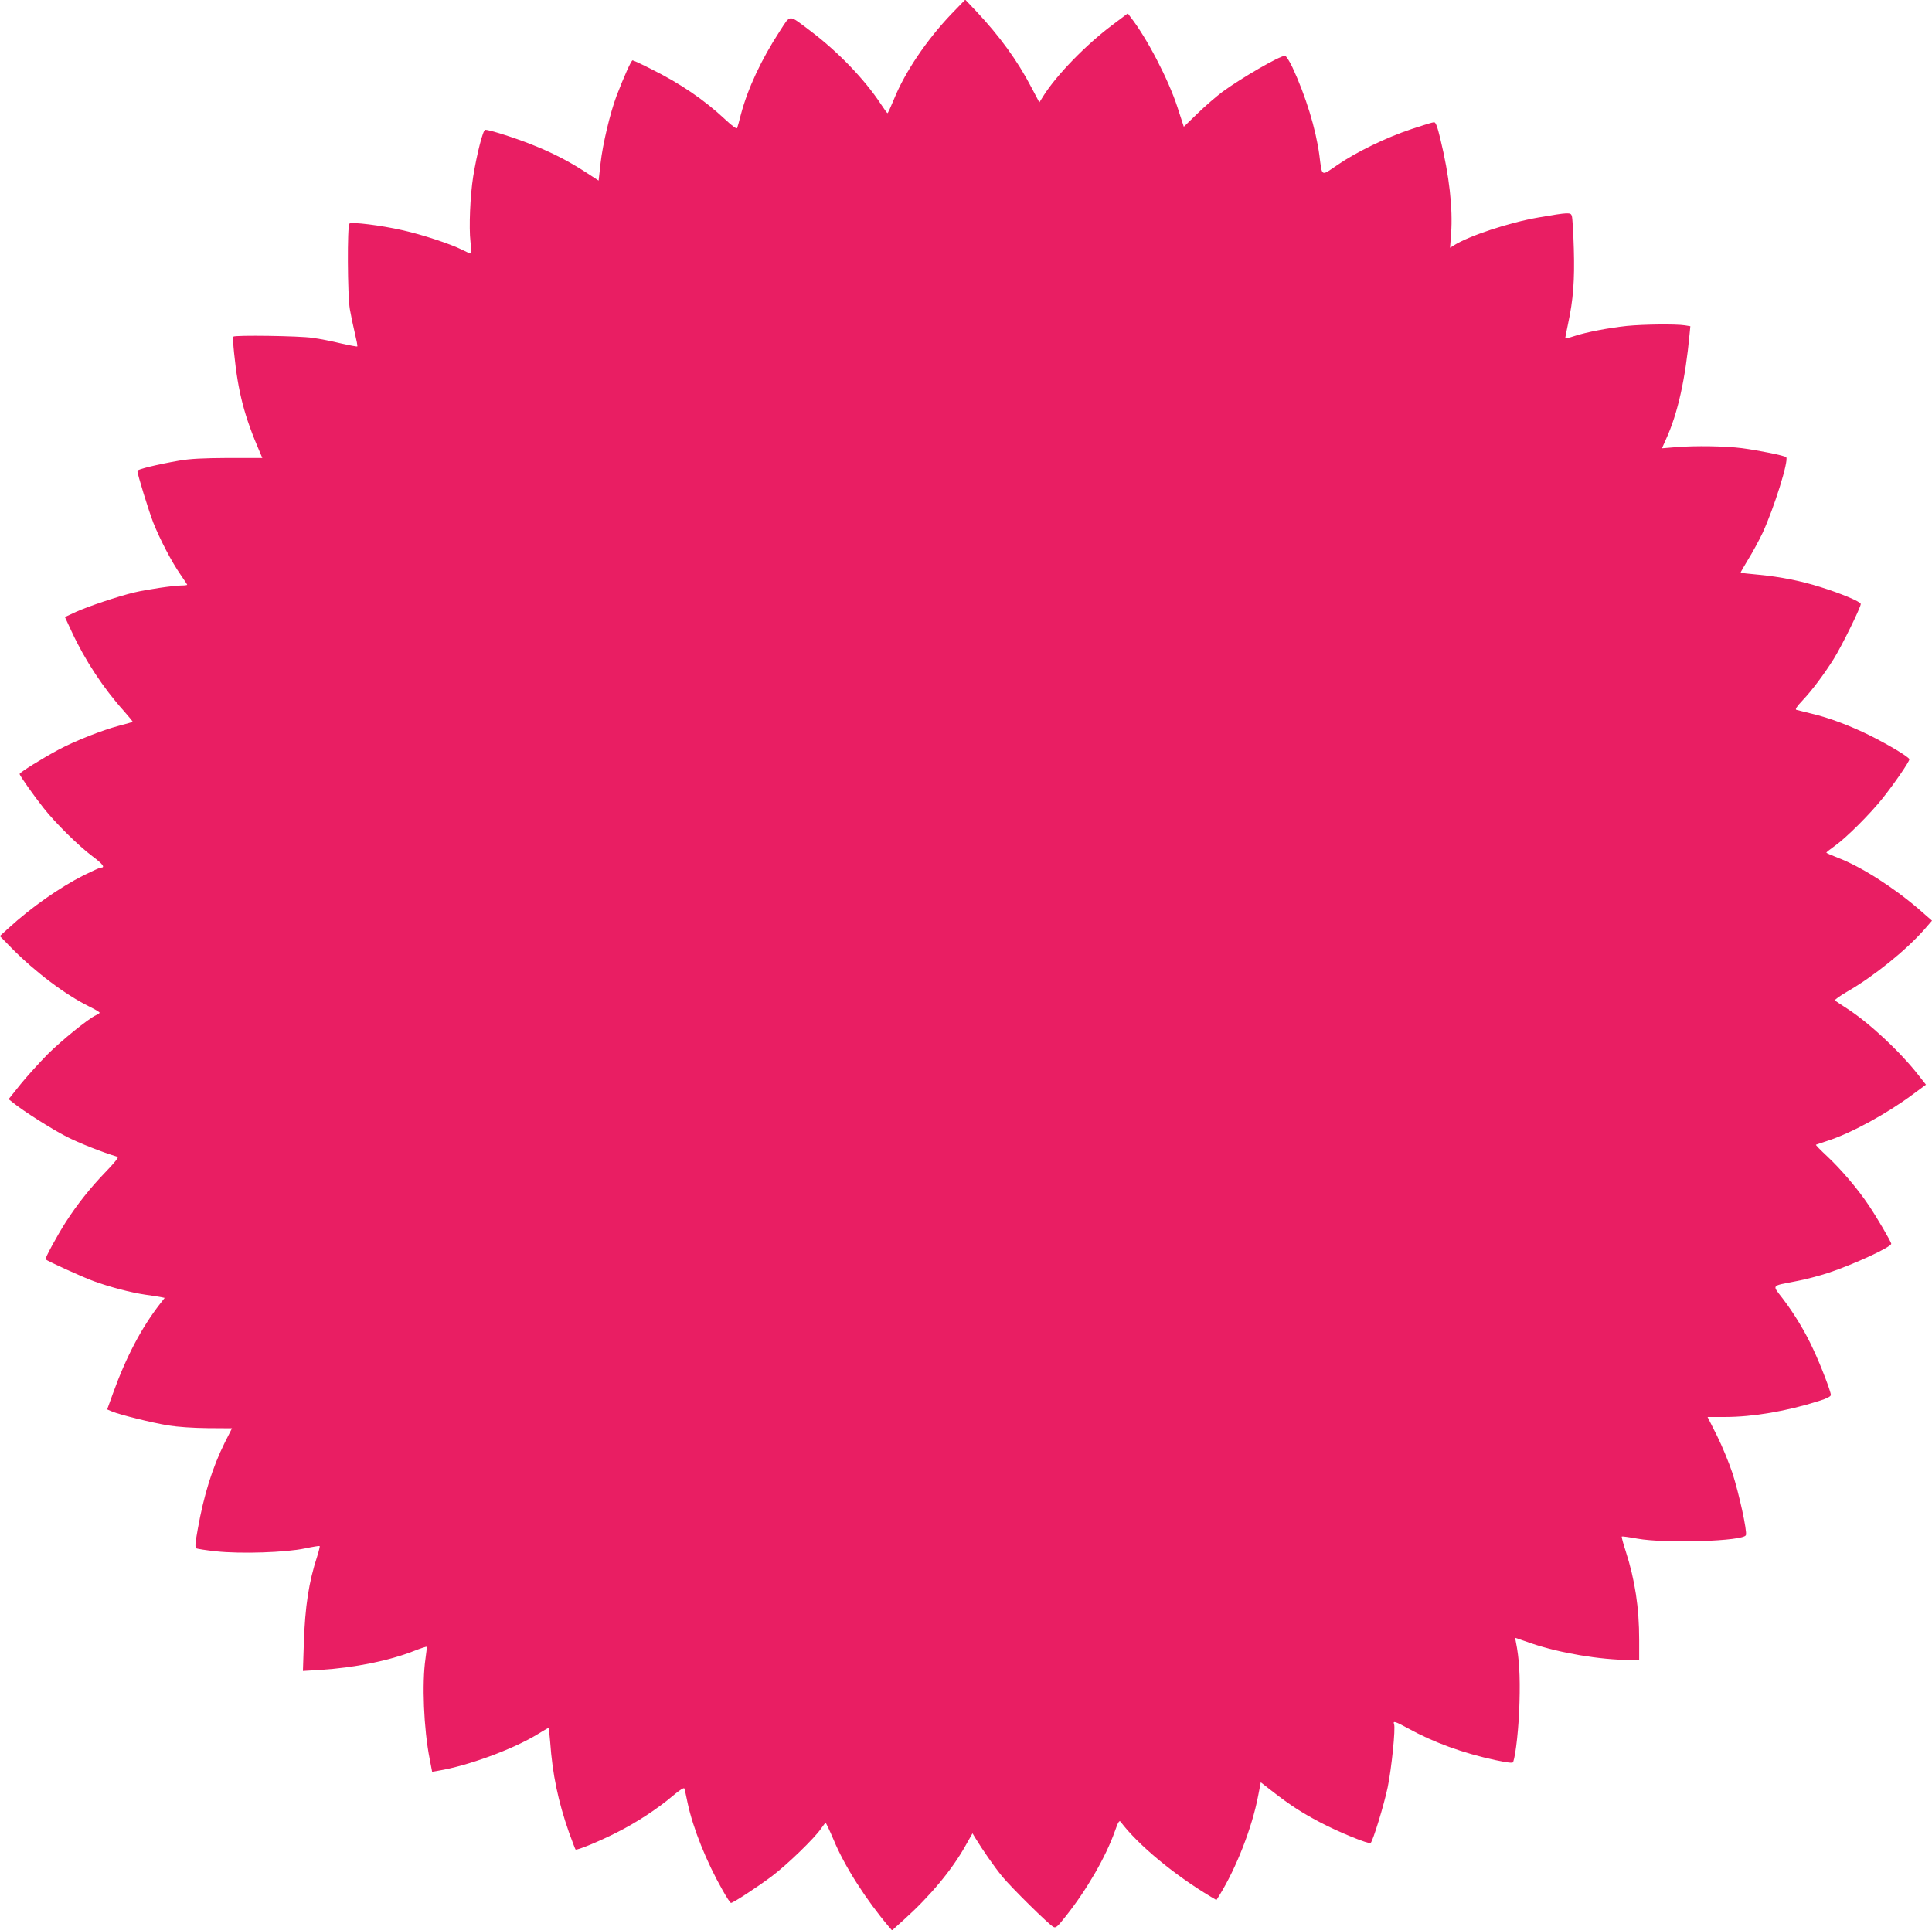
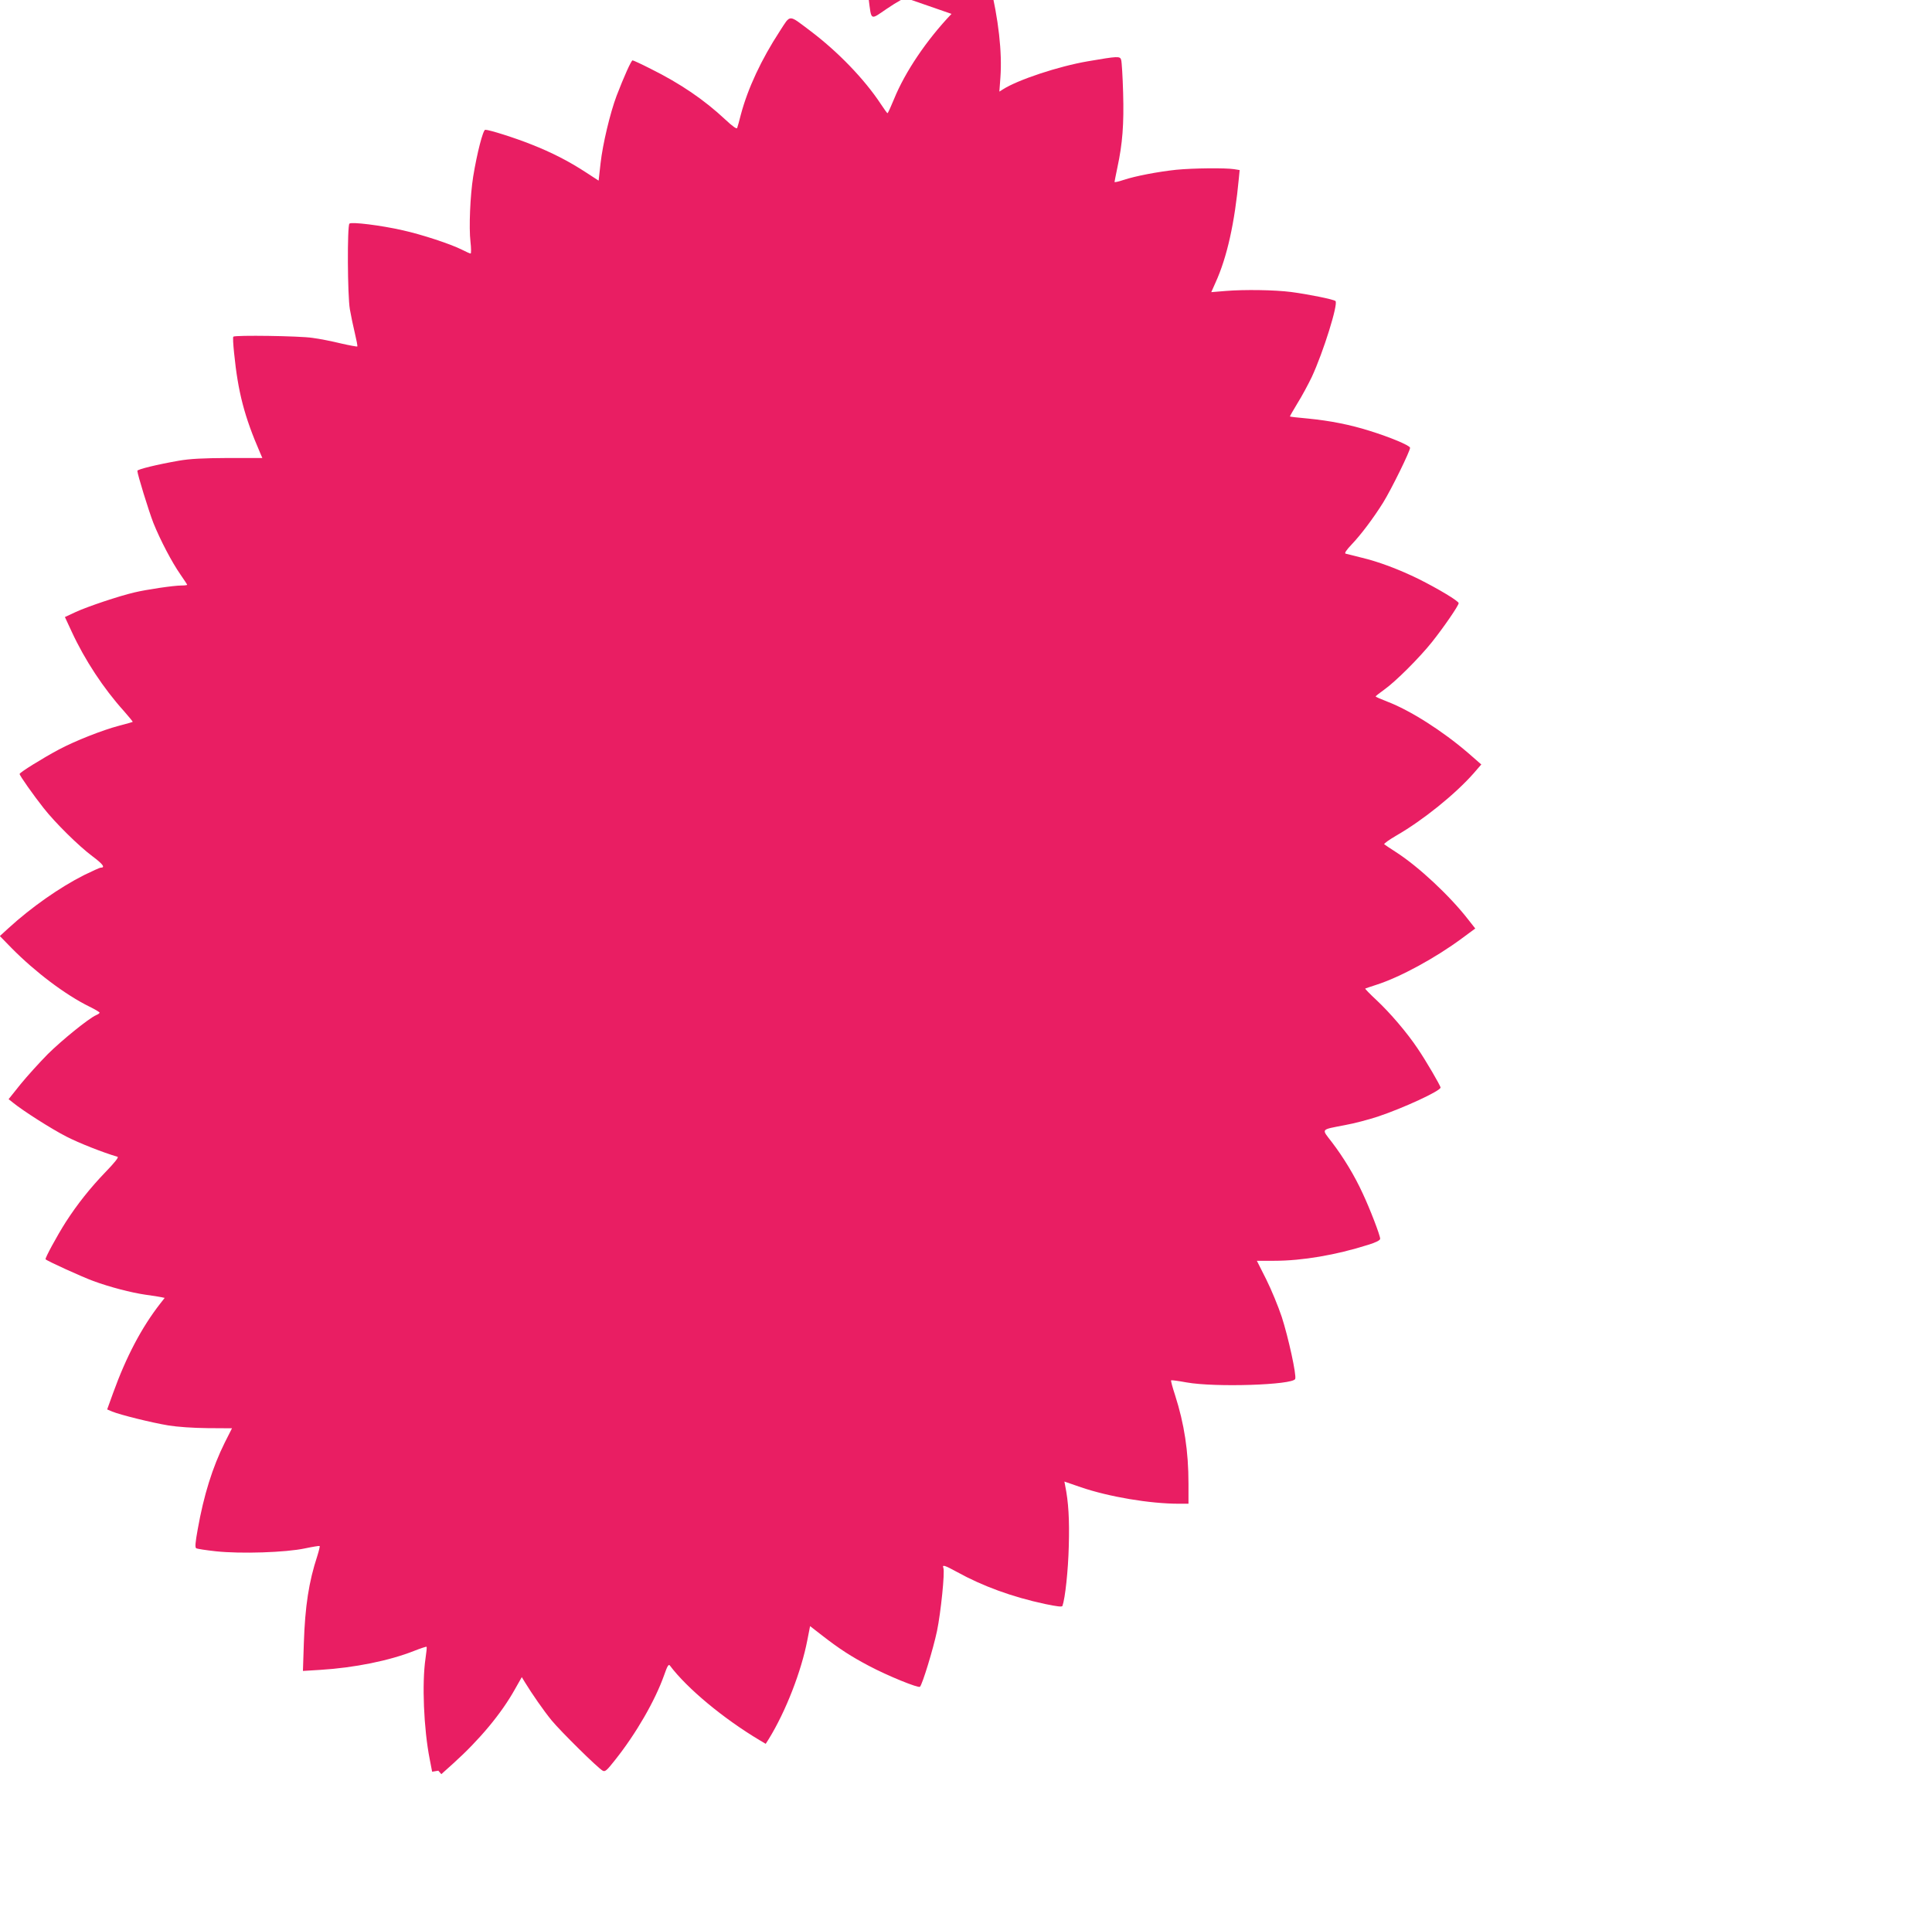
<svg xmlns="http://www.w3.org/2000/svg" version="1.0" width="1280pt" height="1279pt" viewBox="0 0 1280 1279" preserveAspectRatio="xMidYMid meet">
  <g transform="translate(0,1279) scale(0.1,-0.1)" fill="#e91e63" stroke="none">
-     <path d="M6304 12698 c-165 -173 -308 -385 -381 -565 -21 -51 -40 -93 -43 -93 -3 0 -23 28 -46 63 -107 162 -282 344 -465 482 -148 111 -129 112 -203 -2 -122 -187 -211 -378 -257 -550 -11 -43 -22 -84 -25 -91 -3 -9 -31 11 -79 56 -140 131 -297 238 -494 336 -61 31 -115 56 -120 56 -9 0 -58 -110 -106 -235 -43 -114 -92 -321 -106 -446 l-13 -116 -83 54 c-115 75 -228 133 -363 186 -110 44 -278 97 -305 97 -15 0 -55 -157 -80 -310 -20 -126 -29 -337 -18 -432 5 -43 5 -78 1 -78 -5 0 -30 11 -57 25 -75 38 -267 101 -393 129 -145 33 -340 57 -353 44 -15 -14 -13 -477 3 -568 7 -41 22 -112 33 -158 11 -46 19 -86 16 -88 -2 -2 -51 7 -108 20 -57 14 -142 31 -189 37 -84 13 -513 19 -524 8 -4 -3 -1 -52 5 -109 26 -259 68 -420 172 -660 l15 -35 -226 0 c-169 -1 -252 -5 -327 -18 -143 -25 -275 -57 -275 -67 0 -22 75 -265 106 -345 45 -112 122 -260 180 -343 24 -35 44 -65 44 -67 0 -3 -17 -5 -37 -5 -53 0 -234 -27 -313 -46 -103 -24 -308 -93 -387 -129 l-73 -34 45 -97 c87 -188 210 -375 345 -525 34 -39 61 -71 59 -73 -2 -1 -42 -13 -89 -25 -111 -29 -293 -101 -400 -158 -107 -57 -260 -152 -260 -162 0 -11 92 -141 159 -226 77 -98 232 -251 323 -319 71 -53 87 -76 55 -76 -7 0 -56 -23 -110 -49 -164 -83 -350 -214 -500 -351 l-58 -53 78 -80 c157 -159 357 -310 516 -388 37 -18 67 -36 67 -40 0 -3 -10 -11 -23 -16 -51 -23 -227 -166 -321 -259 -54 -55 -135 -144 -179 -198 l-80 -100 29 -23 c66 -54 256 -175 354 -225 84 -43 238 -104 339 -134 9 -3 -21 -40 -81 -102 -100 -104 -186 -212 -262 -330 -58 -91 -140 -242 -134 -247 11 -12 245 -118 316 -144 109 -40 250 -77 347 -91 44 -6 90 -13 103 -16 l23 -5 -29 -37 c-124 -159 -226 -353 -313 -594 l-39 -108 33 -14 c53 -22 263 -74 372 -92 61 -10 163 -17 261 -18 l161 -1 -48 -95 c-81 -163 -139 -348 -179 -574 -16 -88 -19 -121 -10 -126 6 -4 65 -13 129 -20 165 -18 465 -8 591 19 52 11 96 18 98 16 2 -2 -5 -32 -16 -67 -56 -170 -81 -333 -89 -577 l-6 -184 114 7 c228 14 459 61 623 126 43 17 80 29 82 27 3 -2 -1 -37 -7 -78 -24 -163 -12 -464 28 -667 l16 -83 41 7 c195 32 489 140 650 237 42 26 78 47 80 47 2 0 7 -42 11 -93 15 -214 53 -395 124 -598 22 -61 42 -113 44 -115 8 -8 156 53 272 112 130 65 272 158 373 244 46 39 74 56 76 48 3 -7 12 -49 21 -93 36 -171 126 -394 233 -582 26 -46 50 -83 55 -83 14 0 172 103 267 174 101 75 288 256 330 319 14 20 27 37 30 37 3 0 27 -51 53 -112 72 -175 216 -399 367 -577 l20 -23 80 72 c173 156 317 329 406 488 l47 83 20 -33 c49 -80 124 -188 177 -253 61 -74 307 -317 339 -334 16 -9 27 1 83 72 139 175 264 392 324 561 21 61 30 75 38 64 114 -152 356 -353 598 -497 l37 -22 21 33 c112 182 215 447 255 655 l18 92 81 -63 c116 -90 191 -138 308 -200 126 -67 329 -149 339 -139 16 16 88 251 113 370 25 121 53 391 42 418 -9 23 8 18 92 -28 168 -93 365 -165 580 -211 82 -17 114 -21 117 -13 18 50 38 235 42 397 5 176 -2 292 -24 400 l-5 27 110 -38 c185 -63 455 -109 650 -109 l62 0 0 133 c0 215 -28 397 -89 587 -17 52 -29 96 -26 98 2 2 48 -4 102 -14 189 -34 705 -17 720 23 10 24 -46 278 -89 411 -23 69 -69 181 -103 249 l-62 123 116 0 c184 0 408 38 622 106 52 16 79 30 79 40 0 22 -67 197 -116 301 -54 118 -127 238 -204 339 -70 91 -78 81 86 113 62 11 159 37 217 56 171 57 417 171 417 193 0 12 -98 180 -152 259 -70 105 -183 237 -273 321 -43 40 -76 74 -74 76 2 1 36 13 74 25 159 51 393 179 567 308 l88 65 -48 61 c-122 157 -329 350 -477 445 -38 25 -74 48 -78 52 -4 4 32 30 82 59 175 101 387 272 509 410 l52 60 -87 76 c-171 147 -383 282 -537 341 -42 16 -76 31 -76 34 1 3 26 23 57 45 76 54 233 211 316 315 78 98 177 242 177 258 0 14 -135 95 -265 160 -126 62 -265 115 -380 142 -50 12 -96 24 -104 26 -9 3 4 23 41 62 61 64 143 173 208 277 55 89 181 346 178 363 -3 16 -133 70 -268 112 -130 41 -263 67 -405 81 -66 6 -121 12 -123 14 -1 1 21 40 49 86 29 46 72 126 96 176 77 166 176 484 157 503 -11 11 -180 45 -294 60 -109 14 -308 17 -432 7 l-97 -8 28 63 c77 169 127 396 155 694 l5 52 -37 6 c-58 9 -270 7 -383 -4 -121 -13 -270 -41 -351 -68 -32 -11 -58 -16 -58 -13 0 4 9 47 19 96 34 158 44 287 38 495 -3 107 -9 205 -13 218 -7 26 -22 25 -220 -9 -194 -33 -465 -123 -563 -186 l-24 -15 7 94 c12 166 -12 384 -71 626 -20 84 -31 112 -42 112 -9 0 -77 -21 -151 -46 -168 -56 -365 -152 -490 -238 -110 -75 -100 -81 -119 67 -23 172 -90 391 -178 580 -20 42 -42 77 -50 77 -35 0 -287 -146 -413 -238 -41 -31 -116 -95 -166 -144 l-91 -88 -42 129 c-60 185 -204 462 -312 599 l-17 23 -104 -78 c-173 -130 -367 -329 -454 -467 l-28 -45 -53 100 c-92 177 -210 339 -364 503 l-74 78 -91 -94z" />
+     <path d="M6304 12698 c-165 -173 -308 -385 -381 -565 -21 -51 -40 -93 -43 -93 -3 0 -23 28 -46 63 -107 162 -282 344 -465 482 -148 111 -129 112 -203 -2 -122 -187 -211 -378 -257 -550 -11 -43 -22 -84 -25 -91 -3 -9 -31 11 -79 56 -140 131 -297 238 -494 336 -61 31 -115 56 -120 56 -9 0 -58 -110 -106 -235 -43 -114 -92 -321 -106 -446 l-13 -116 -83 54 c-115 75 -228 133 -363 186 -110 44 -278 97 -305 97 -15 0 -55 -157 -80 -310 -20 -126 -29 -337 -18 -432 5 -43 5 -78 1 -78 -5 0 -30 11 -57 25 -75 38 -267 101 -393 129 -145 33 -340 57 -353 44 -15 -14 -13 -477 3 -568 7 -41 22 -112 33 -158 11 -46 19 -86 16 -88 -2 -2 -51 7 -108 20 -57 14 -142 31 -189 37 -84 13 -513 19 -524 8 -4 -3 -1 -52 5 -109 26 -259 68 -420 172 -660 l15 -35 -226 0 c-169 -1 -252 -5 -327 -18 -143 -25 -275 -57 -275 -67 0 -22 75 -265 106 -345 45 -112 122 -260 180 -343 24 -35 44 -65 44 -67 0 -3 -17 -5 -37 -5 -53 0 -234 -27 -313 -46 -103 -24 -308 -93 -387 -129 l-73 -34 45 -97 c87 -188 210 -375 345 -525 34 -39 61 -71 59 -73 -2 -1 -42 -13 -89 -25 -111 -29 -293 -101 -400 -158 -107 -57 -260 -152 -260 -162 0 -11 92 -141 159 -226 77 -98 232 -251 323 -319 71 -53 87 -76 55 -76 -7 0 -56 -23 -110 -49 -164 -83 -350 -214 -500 -351 l-58 -53 78 -80 c157 -159 357 -310 516 -388 37 -18 67 -36 67 -40 0 -3 -10 -11 -23 -16 -51 -23 -227 -166 -321 -259 -54 -55 -135 -144 -179 -198 l-80 -100 29 -23 c66 -54 256 -175 354 -225 84 -43 238 -104 339 -134 9 -3 -21 -40 -81 -102 -100 -104 -186 -212 -262 -330 -58 -91 -140 -242 -134 -247 11 -12 245 -118 316 -144 109 -40 250 -77 347 -91 44 -6 90 -13 103 -16 l23 -5 -29 -37 c-124 -159 -226 -353 -313 -594 l-39 -108 33 -14 c53 -22 263 -74 372 -92 61 -10 163 -17 261 -18 l161 -1 -48 -95 c-81 -163 -139 -348 -179 -574 -16 -88 -19 -121 -10 -126 6 -4 65 -13 129 -20 165 -18 465 -8 591 19 52 11 96 18 98 16 2 -2 -5 -32 -16 -67 -56 -170 -81 -333 -89 -577 l-6 -184 114 7 c228 14 459 61 623 126 43 17 80 29 82 27 3 -2 -1 -37 -7 -78 -24 -163 -12 -464 28 -667 l16 -83 41 7 l20 -23 80 72 c173 156 317 329 406 488 l47 83 20 -33 c49 -80 124 -188 177 -253 61 -74 307 -317 339 -334 16 -9 27 1 83 72 139 175 264 392 324 561 21 61 30 75 38 64 114 -152 356 -353 598 -497 l37 -22 21 33 c112 182 215 447 255 655 l18 92 81 -63 c116 -90 191 -138 308 -200 126 -67 329 -149 339 -139 16 16 88 251 113 370 25 121 53 391 42 418 -9 23 8 18 92 -28 168 -93 365 -165 580 -211 82 -17 114 -21 117 -13 18 50 38 235 42 397 5 176 -2 292 -24 400 l-5 27 110 -38 c185 -63 455 -109 650 -109 l62 0 0 133 c0 215 -28 397 -89 587 -17 52 -29 96 -26 98 2 2 48 -4 102 -14 189 -34 705 -17 720 23 10 24 -46 278 -89 411 -23 69 -69 181 -103 249 l-62 123 116 0 c184 0 408 38 622 106 52 16 79 30 79 40 0 22 -67 197 -116 301 -54 118 -127 238 -204 339 -70 91 -78 81 86 113 62 11 159 37 217 56 171 57 417 171 417 193 0 12 -98 180 -152 259 -70 105 -183 237 -273 321 -43 40 -76 74 -74 76 2 1 36 13 74 25 159 51 393 179 567 308 l88 65 -48 61 c-122 157 -329 350 -477 445 -38 25 -74 48 -78 52 -4 4 32 30 82 59 175 101 387 272 509 410 l52 60 -87 76 c-171 147 -383 282 -537 341 -42 16 -76 31 -76 34 1 3 26 23 57 45 76 54 233 211 316 315 78 98 177 242 177 258 0 14 -135 95 -265 160 -126 62 -265 115 -380 142 -50 12 -96 24 -104 26 -9 3 4 23 41 62 61 64 143 173 208 277 55 89 181 346 178 363 -3 16 -133 70 -268 112 -130 41 -263 67 -405 81 -66 6 -121 12 -123 14 -1 1 21 40 49 86 29 46 72 126 96 176 77 166 176 484 157 503 -11 11 -180 45 -294 60 -109 14 -308 17 -432 7 l-97 -8 28 63 c77 169 127 396 155 694 l5 52 -37 6 c-58 9 -270 7 -383 -4 -121 -13 -270 -41 -351 -68 -32 -11 -58 -16 -58 -13 0 4 9 47 19 96 34 158 44 287 38 495 -3 107 -9 205 -13 218 -7 26 -22 25 -220 -9 -194 -33 -465 -123 -563 -186 l-24 -15 7 94 c12 166 -12 384 -71 626 -20 84 -31 112 -42 112 -9 0 -77 -21 -151 -46 -168 -56 -365 -152 -490 -238 -110 -75 -100 -81 -119 67 -23 172 -90 391 -178 580 -20 42 -42 77 -50 77 -35 0 -287 -146 -413 -238 -41 -31 -116 -95 -166 -144 l-91 -88 -42 129 c-60 185 -204 462 -312 599 l-17 23 -104 -78 c-173 -130 -367 -329 -454 -467 l-28 -45 -53 100 c-92 177 -210 339 -364 503 l-74 78 -91 -94z" />
  </g>
</svg>